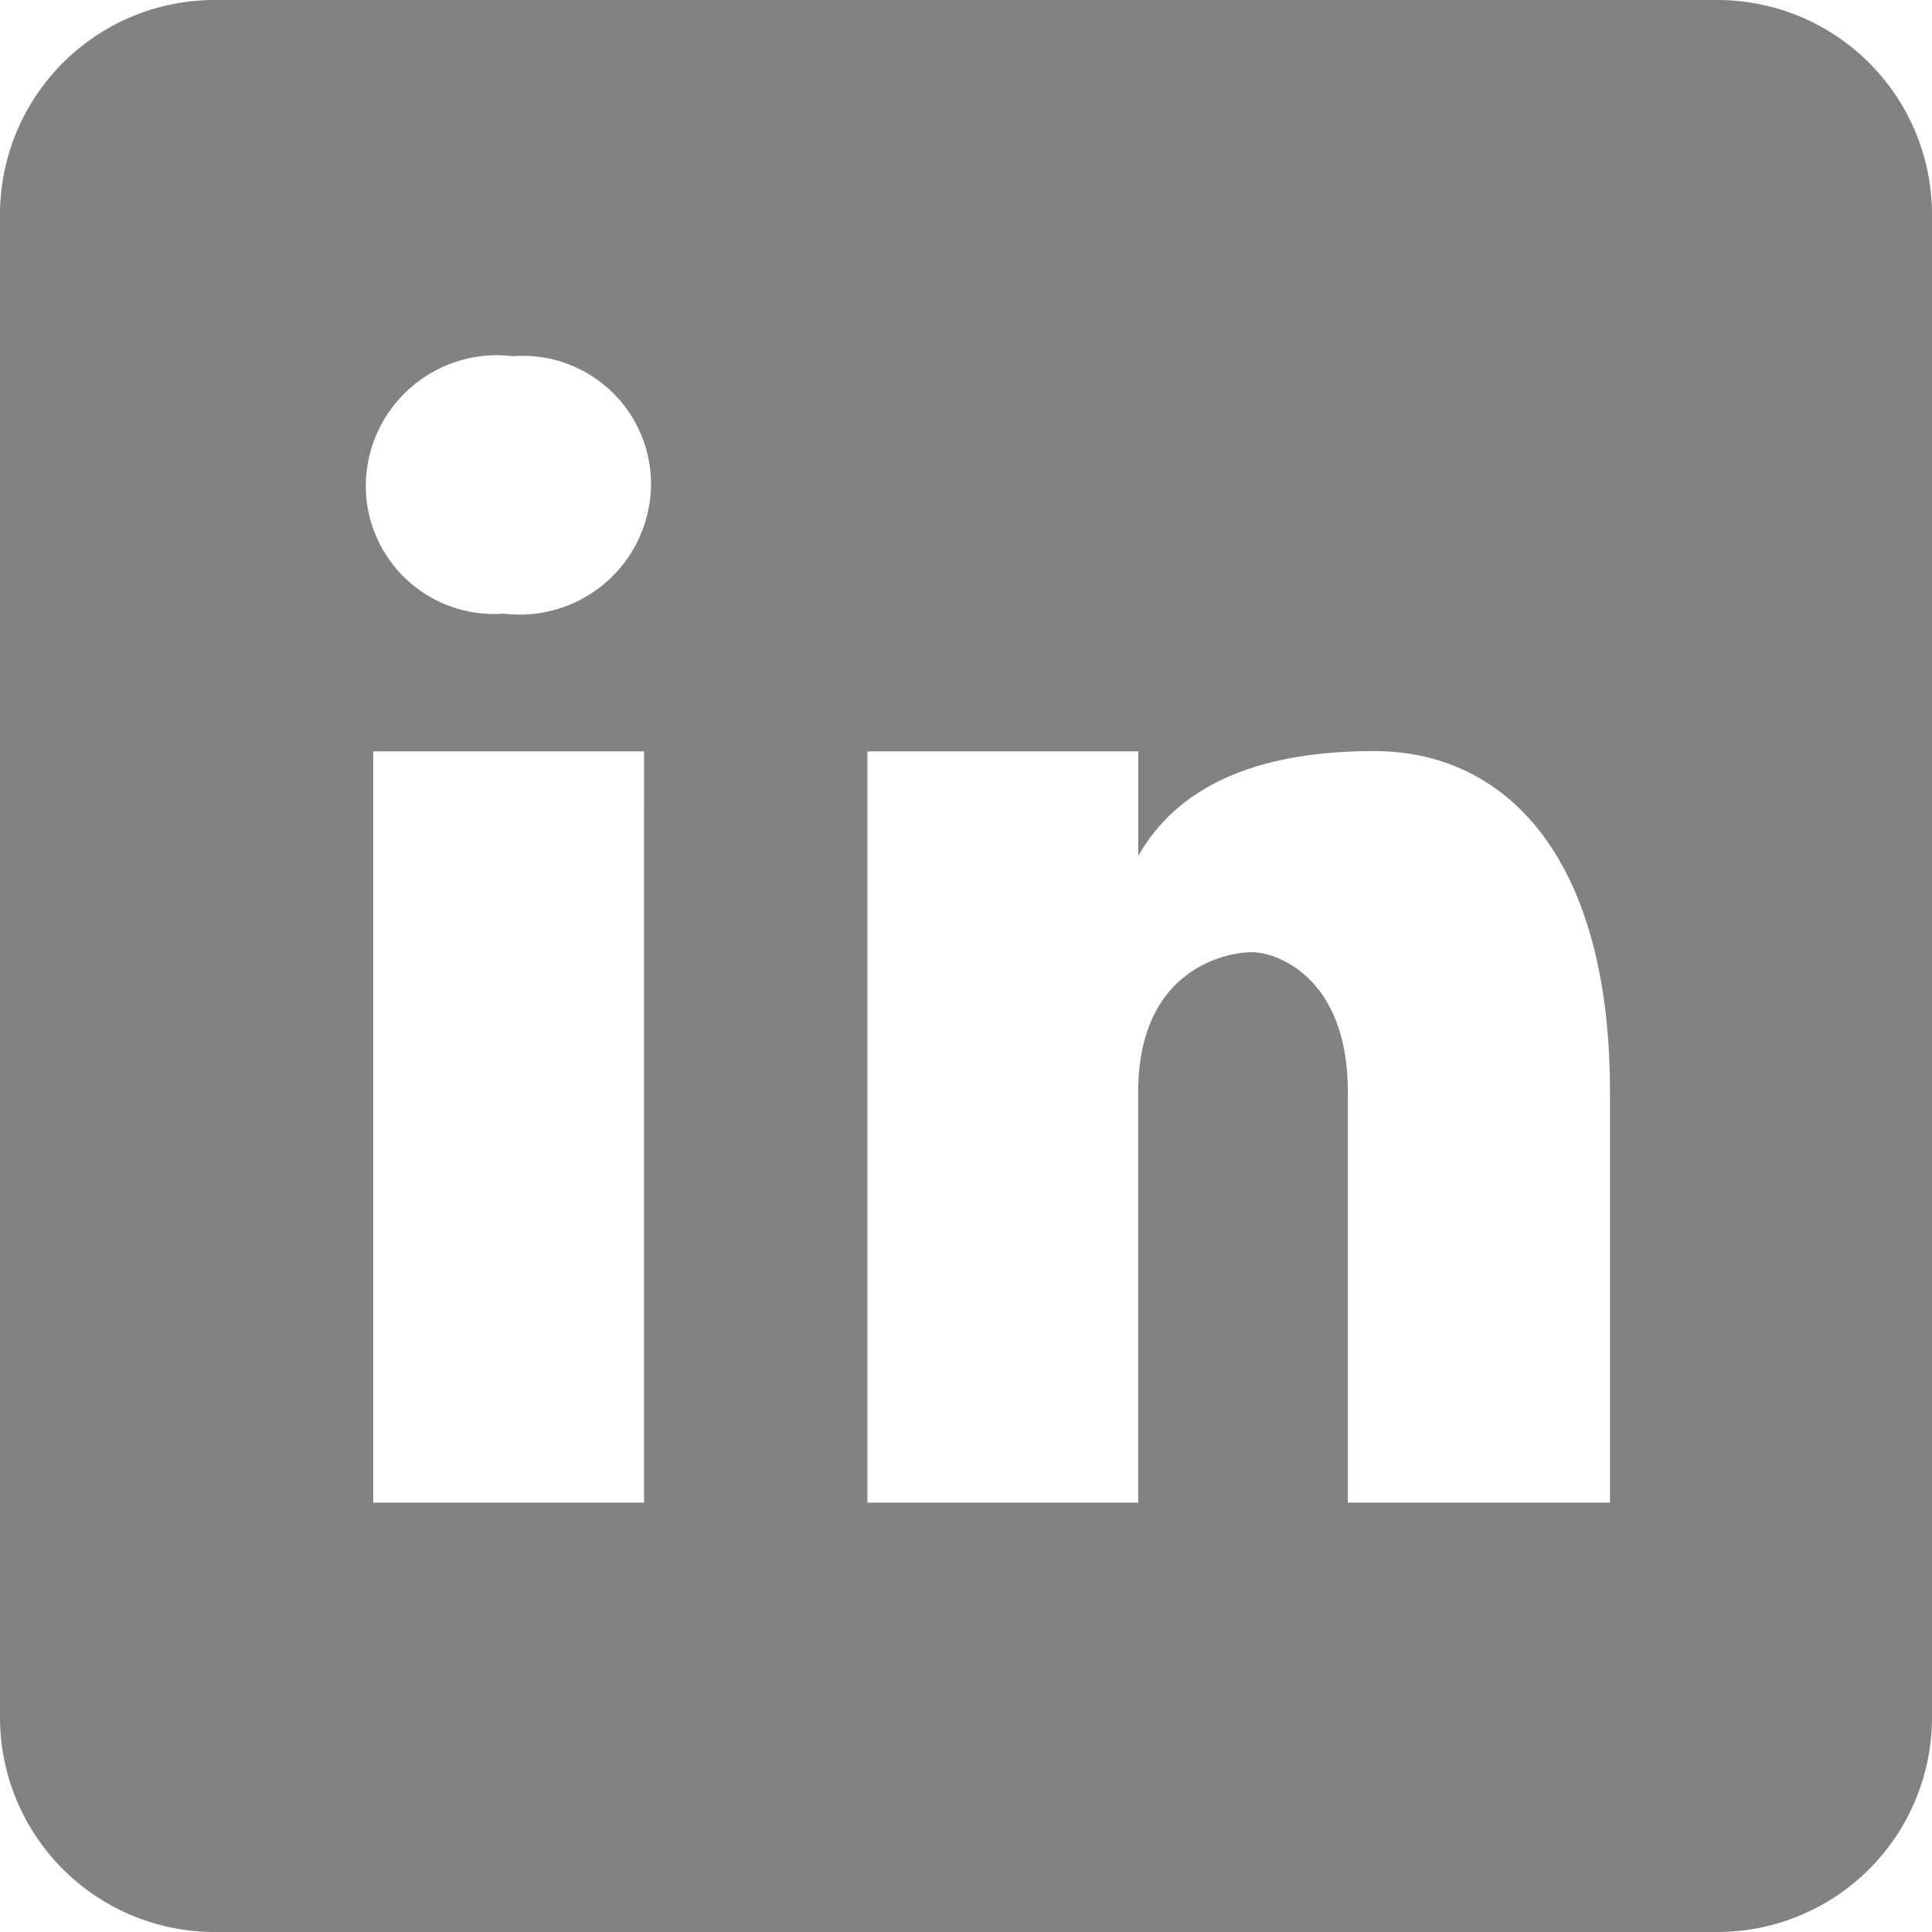
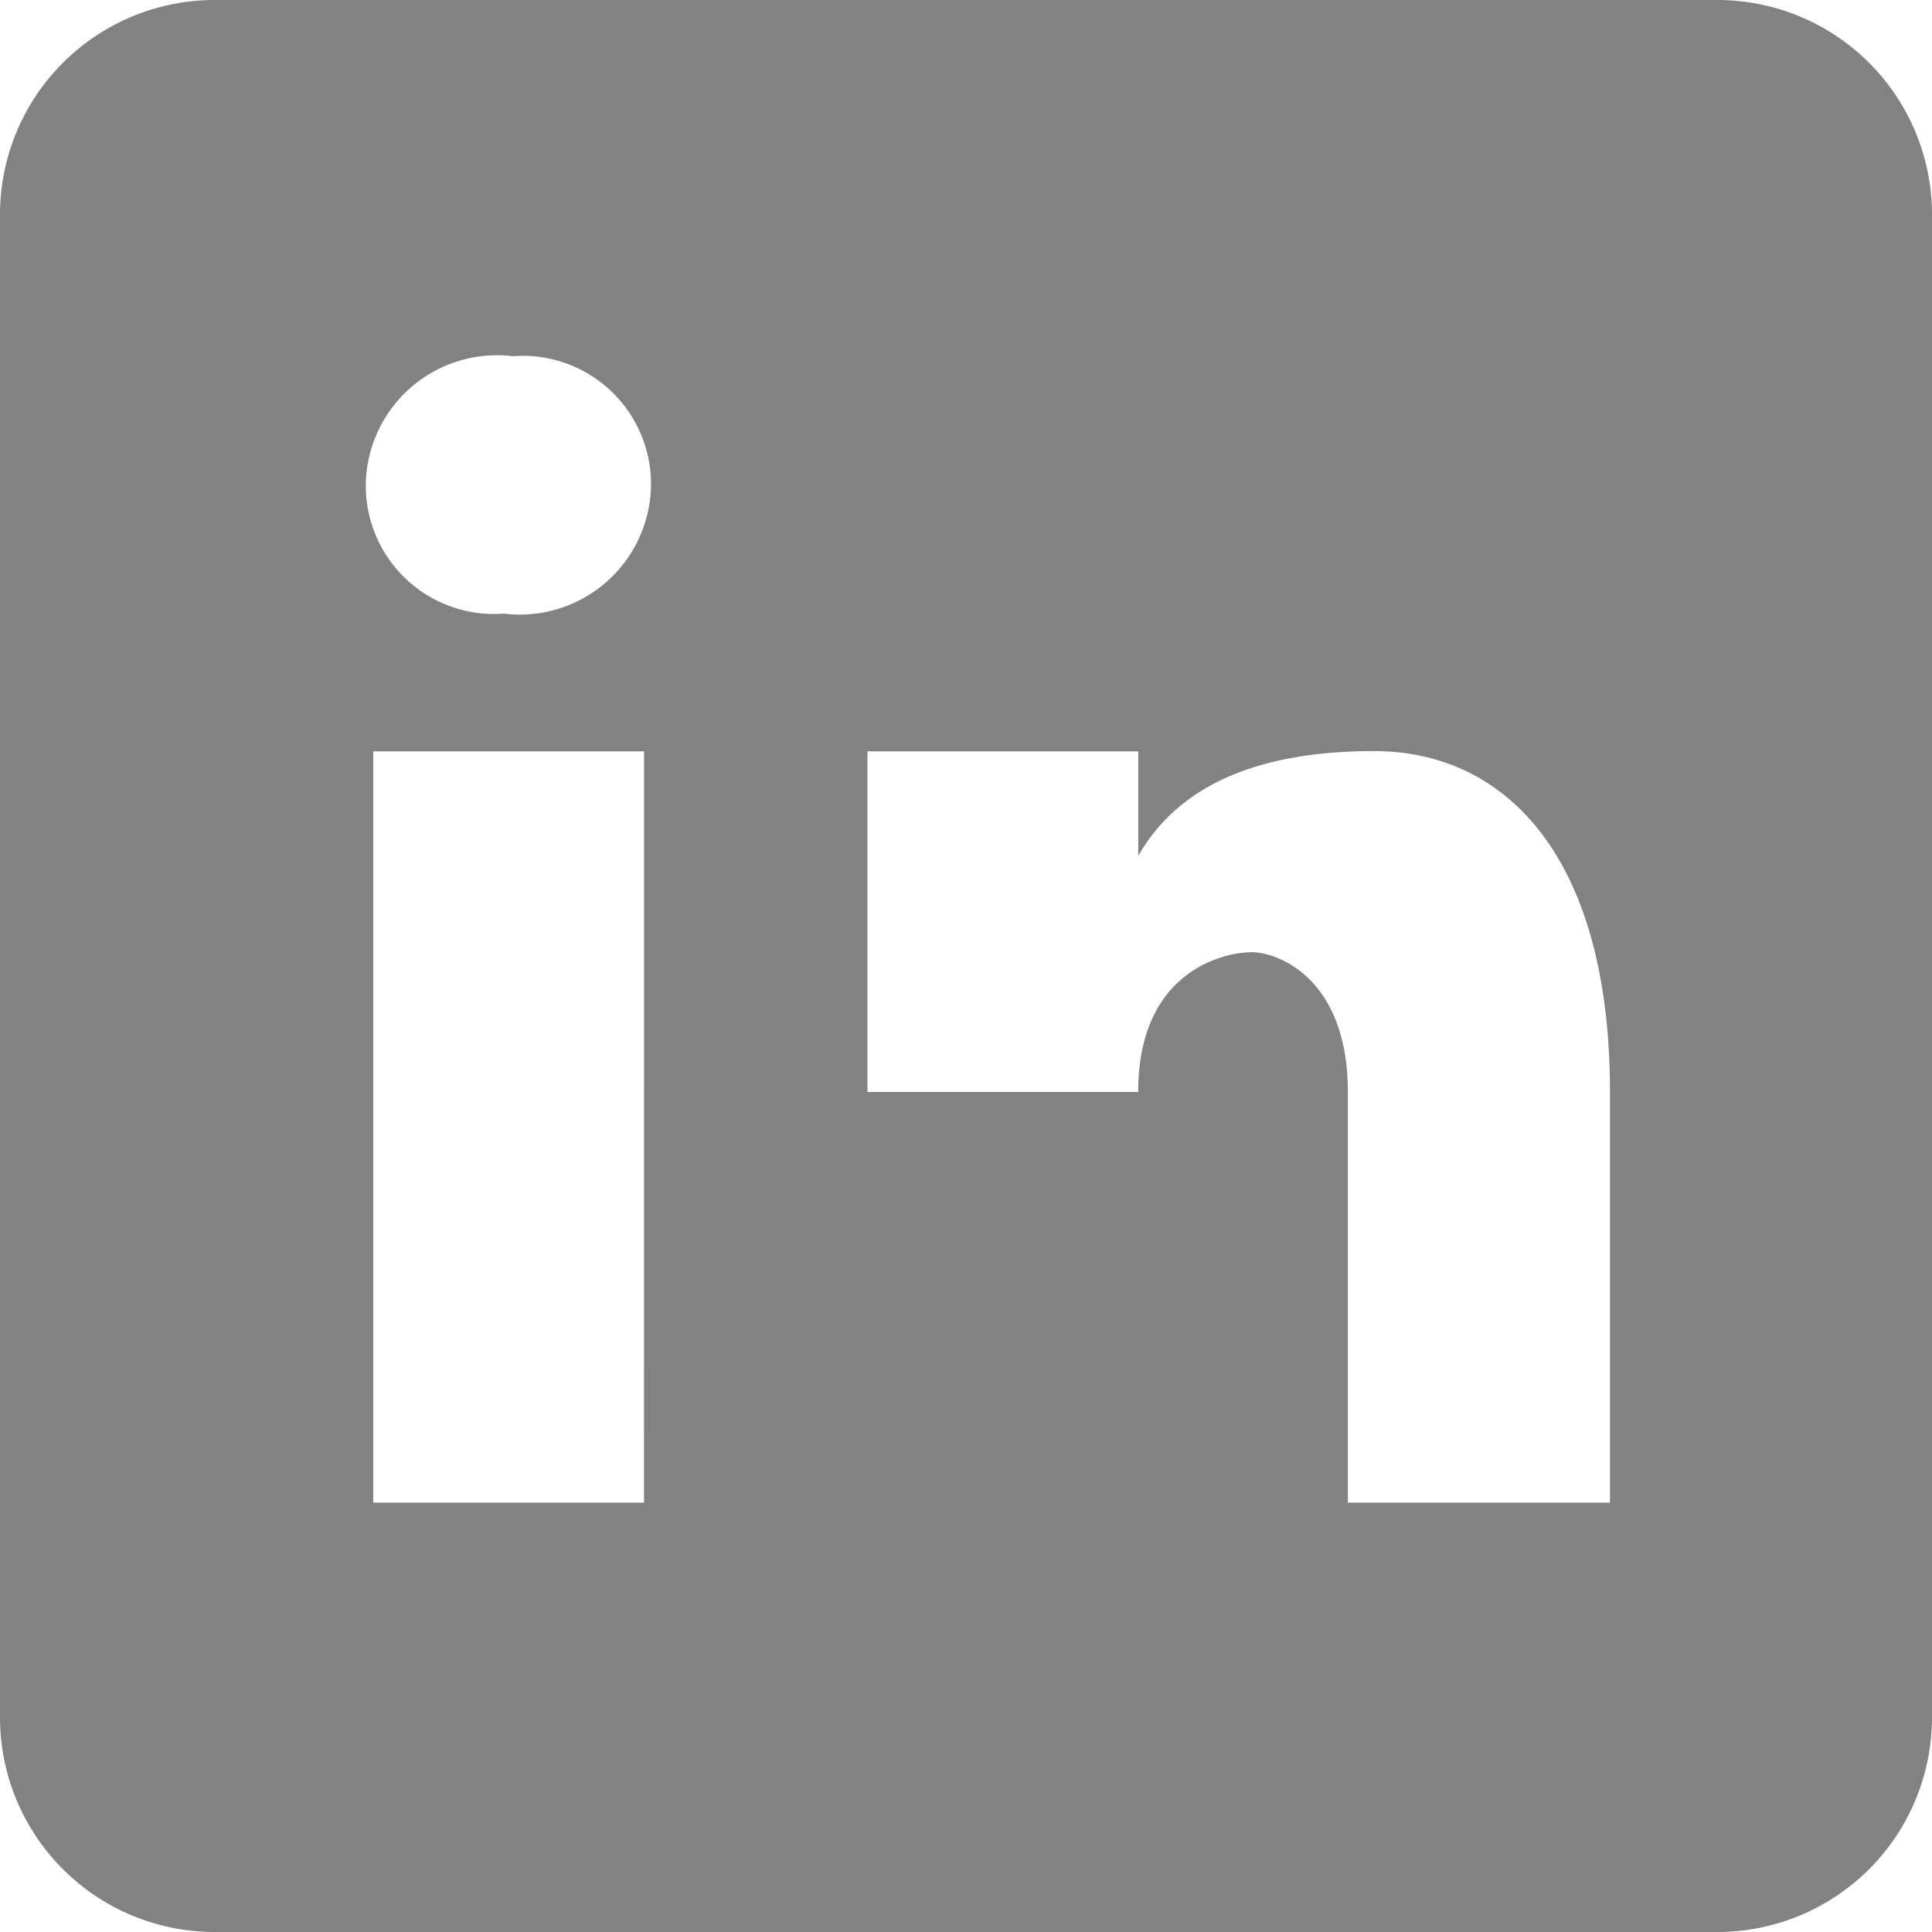
<svg xmlns="http://www.w3.org/2000/svg" width="30.021" height="30.021" viewBox="0 0 30.021 30.021">
-   <path id="icons8-linkedin" d="M29.685,3H6.336A3.335,3.335,0,0,0,3,6.336V29.685a3.335,3.335,0,0,0,3.336,3.336H29.685a3.335,3.335,0,0,0,3.336-3.336V6.336A3.335,3.335,0,0,0,29.685,3ZM13.007,26.349H8.8V14.675h4.208ZM10.829,12.535a1.993,1.993,0,0,1-2.145-2,2.039,2.039,0,0,1,2.287-2,1.993,1.993,0,0,1,2.145,2A2.039,2.039,0,0,1,10.829,12.535ZM28.017,26.349H23.944V19.968c0-1.765-1.086-2.172-1.493-2.172s-1.765.272-1.765,2.172v6.381H16.479V14.675h4.208V16.3c.542-.951,1.628-1.629,3.664-1.629s3.666,1.629,3.666,5.294Z" transform="translate(-3 -3)" fill="#828282" />
+   <path id="icons8-linkedin" d="M29.685,3H6.336A3.335,3.335,0,0,0,3,6.336V29.685a3.335,3.335,0,0,0,3.336,3.336H29.685a3.335,3.335,0,0,0,3.336-3.336V6.336A3.335,3.335,0,0,0,29.685,3ZM13.007,26.349H8.8V14.675h4.208ZM10.829,12.535a1.993,1.993,0,0,1-2.145-2,2.039,2.039,0,0,1,2.287-2,1.993,1.993,0,0,1,2.145,2A2.039,2.039,0,0,1,10.829,12.535ZM28.017,26.349H23.944V19.968c0-1.765-1.086-2.172-1.493-2.172s-1.765.272-1.765,2.172H16.479V14.675h4.208V16.3c.542-.951,1.628-1.629,3.664-1.629s3.666,1.629,3.666,5.294Z" transform="translate(-3 -3)" fill="#828282" />
</svg>